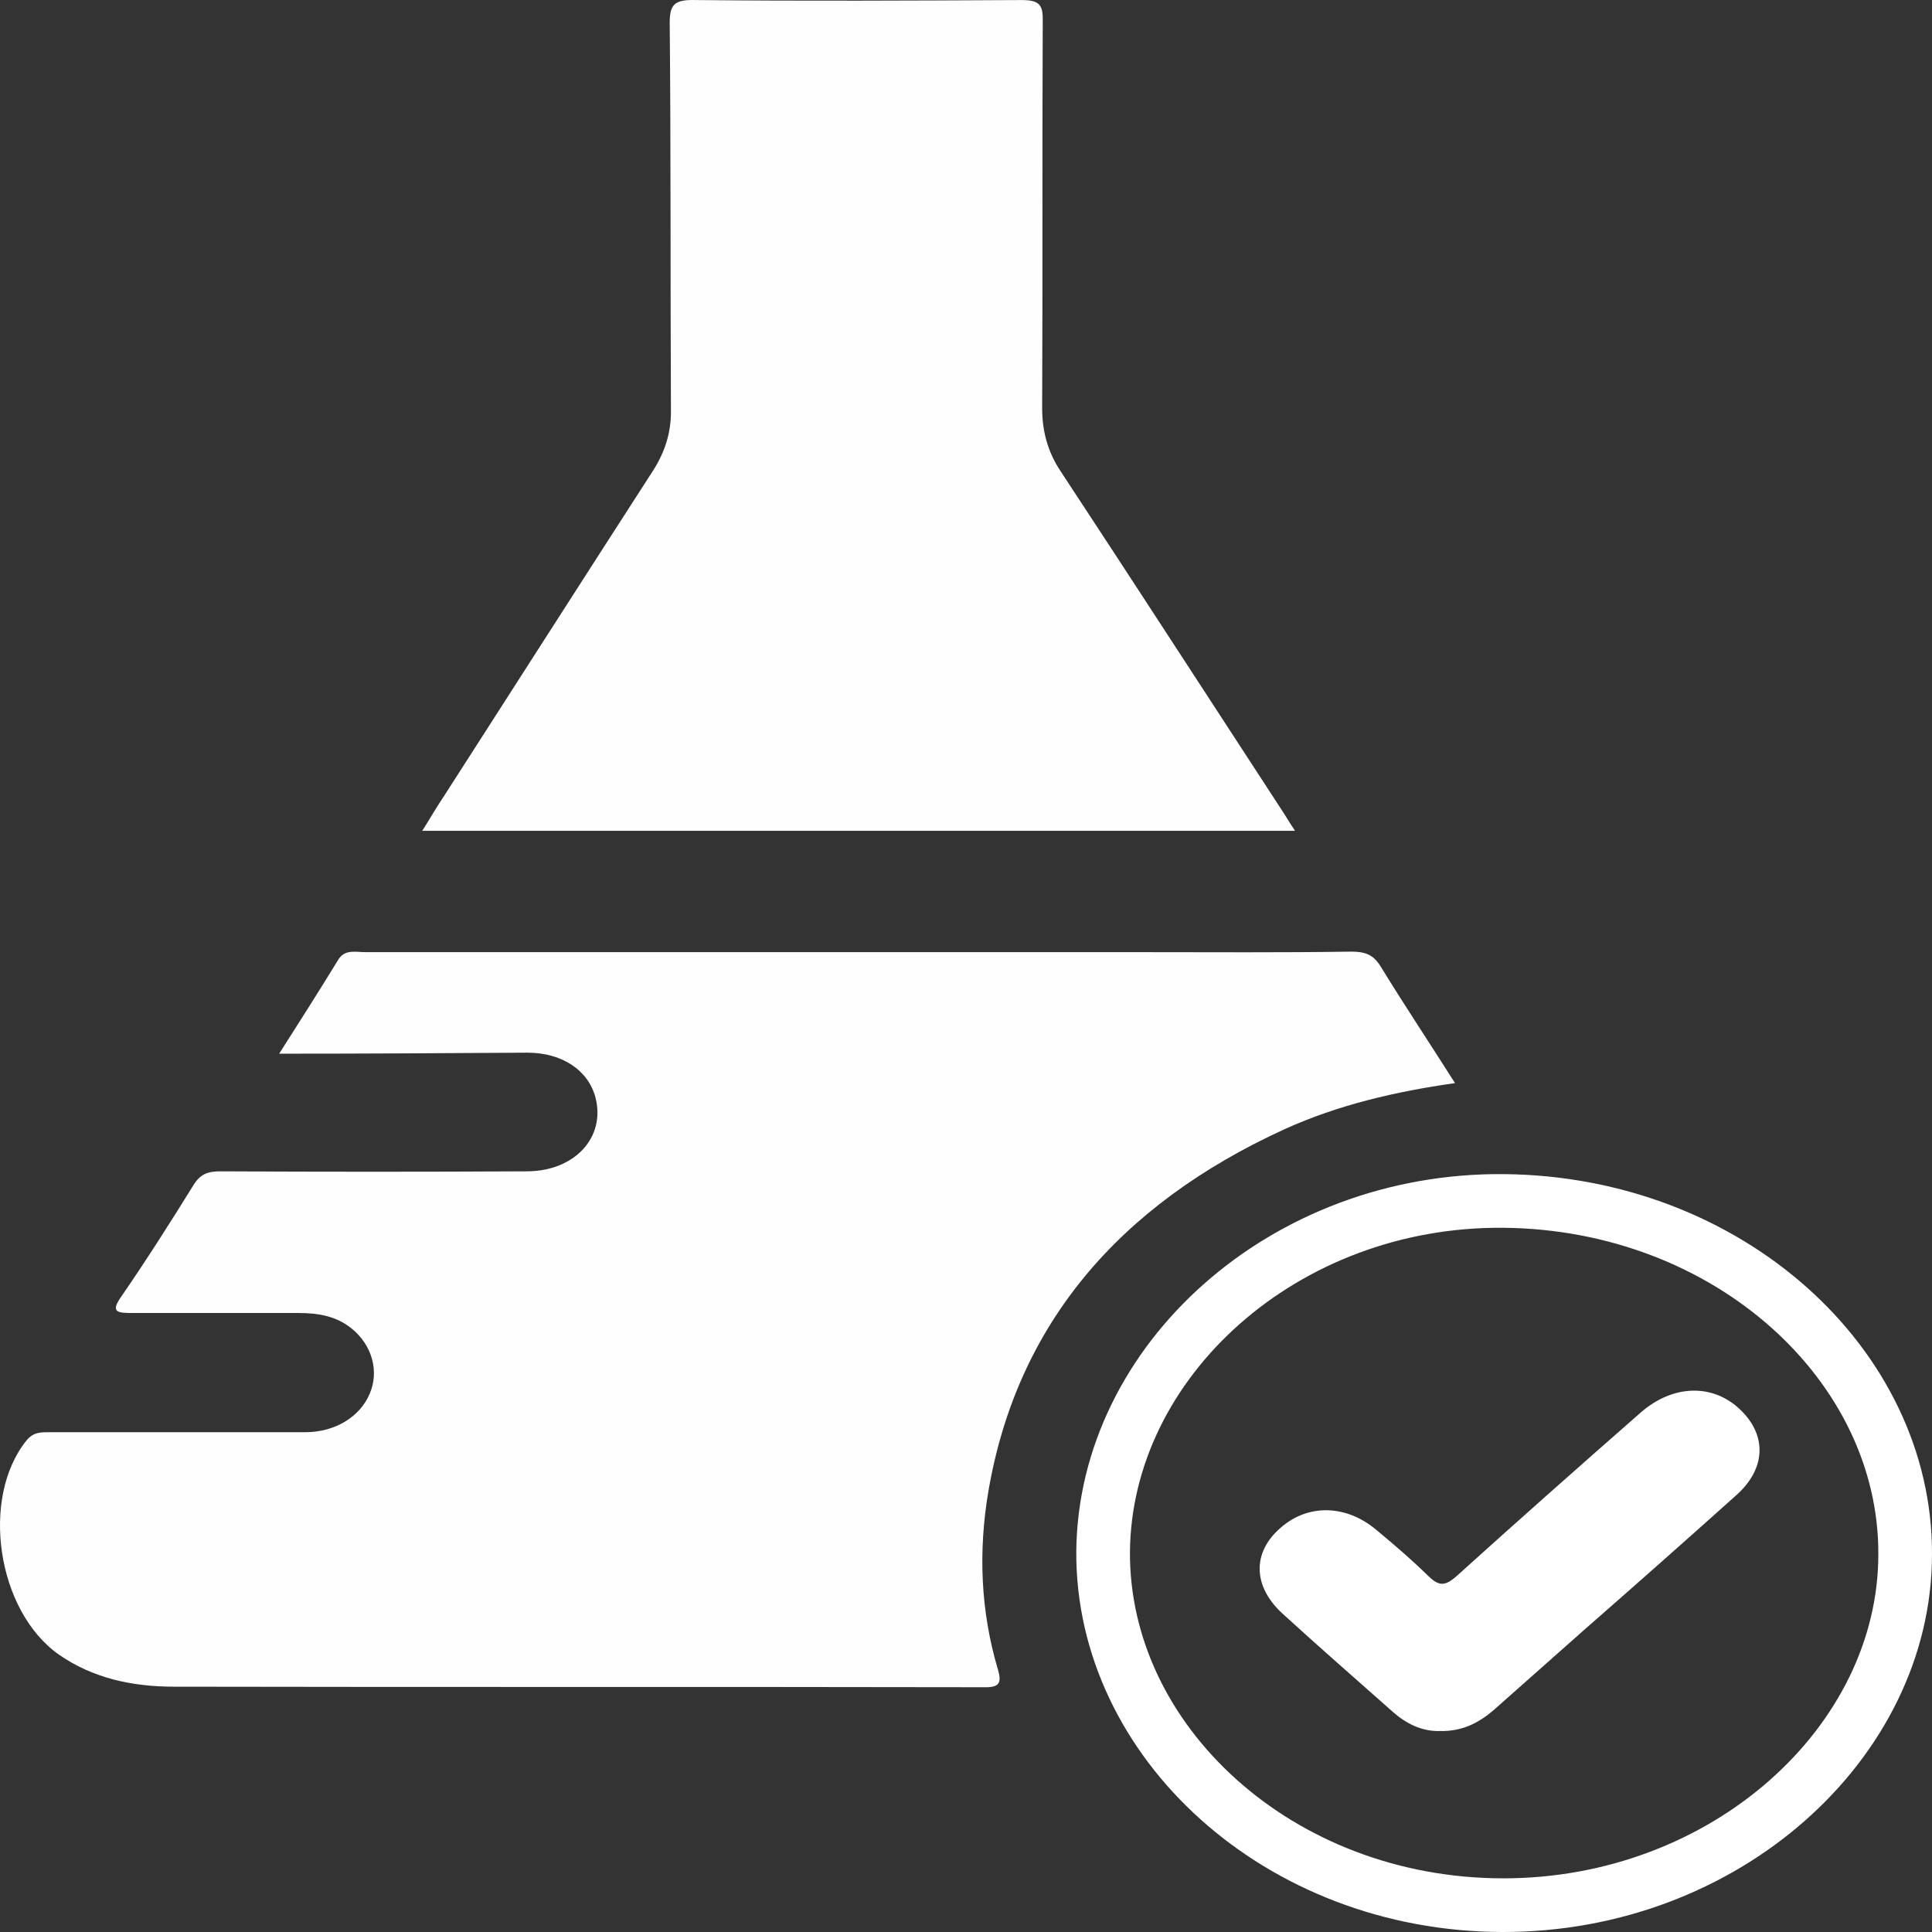
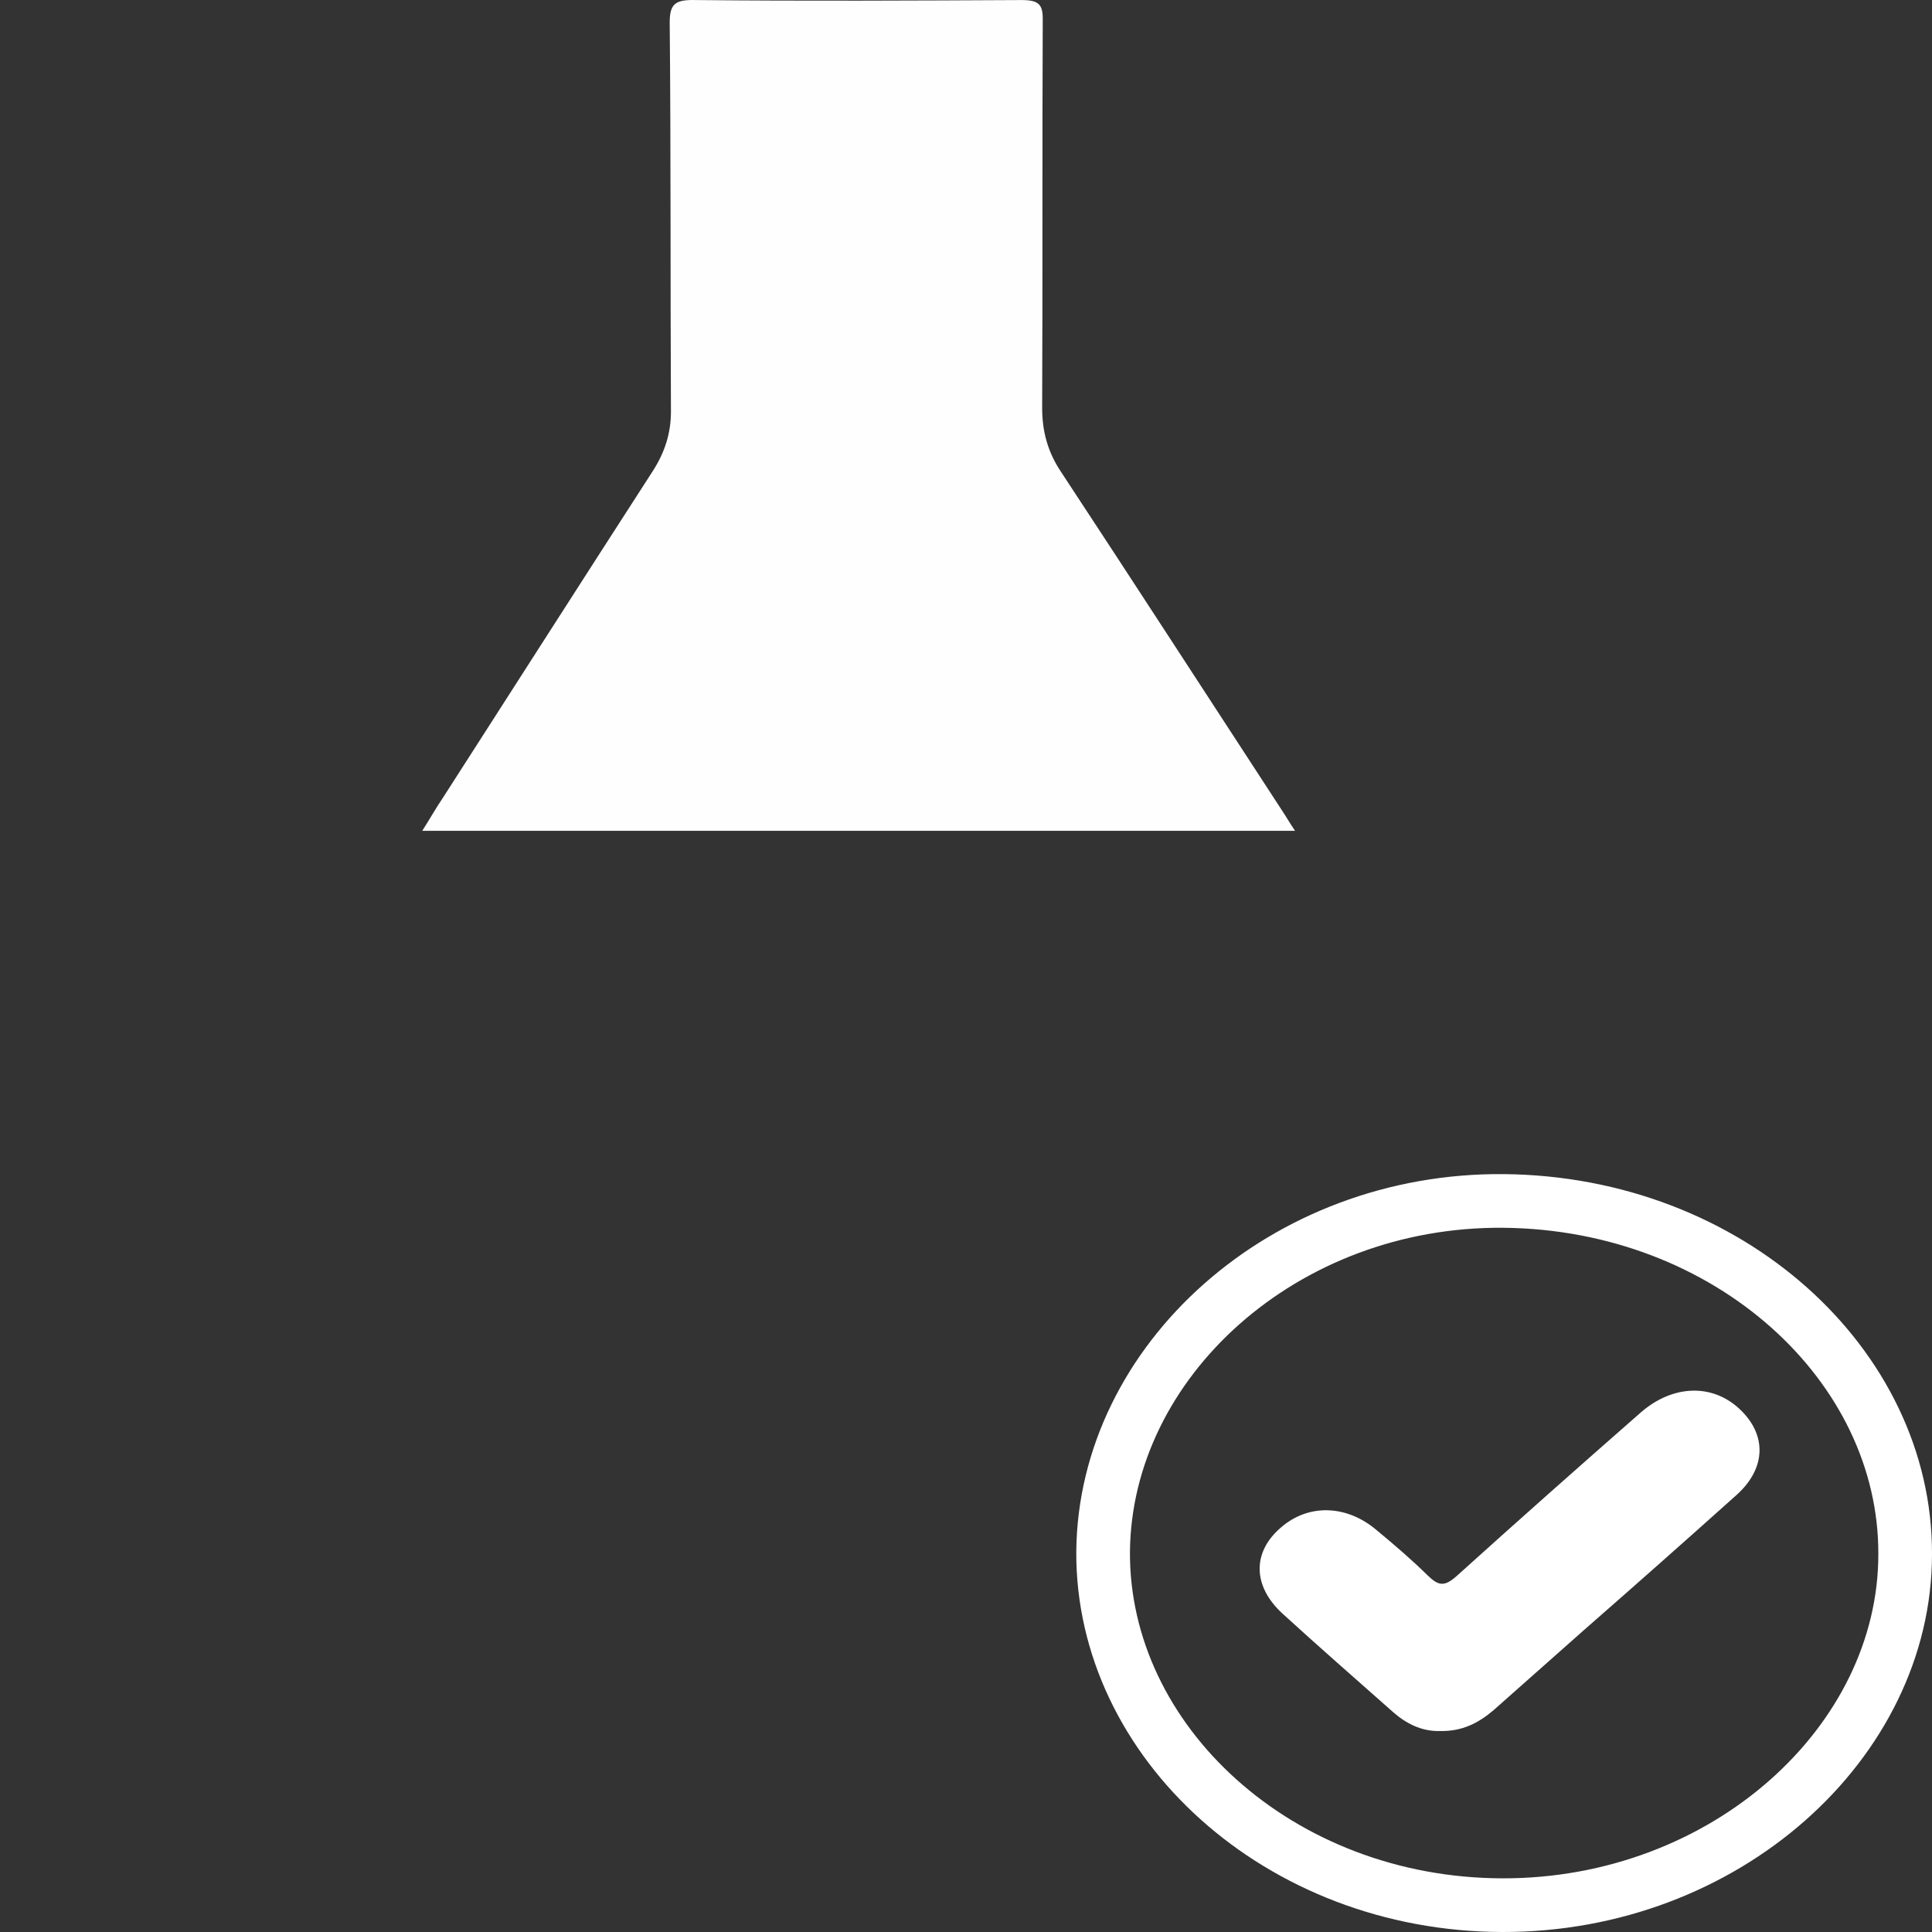
<svg xmlns="http://www.w3.org/2000/svg" width="36" height="36" viewBox="0 0 36 36" fill="none">
  <rect x="0" y="0" width="36" height="36" fill="#333333" stroke="none" />
  <g clip-path="url(#clip0_21101_10958)">
-     <path d="M5.202 19.634C5.596 19.017 5.956 18.449 6.304 17.881C6.428 17.682 6.63 17.742 6.81 17.742C11.636 17.742 16.46 17.742 21.286 17.742C22.579 17.742 23.884 17.752 25.177 17.732C25.447 17.732 25.593 17.792 25.728 18.011C26.167 18.728 26.639 19.435 27.112 20.182C25.987 20.342 24.93 20.591 23.94 21.039C20.824 22.463 18.946 24.705 18.418 27.783C18.226 28.909 18.271 30.024 18.598 31.12C18.676 31.389 18.598 31.449 18.294 31.439C13.278 31.429 8.261 31.439 3.245 31.429C2.458 31.429 1.727 31.269 1.097 30.831C-0.062 30.014 -0.365 27.912 0.49 26.846C0.624 26.677 0.771 26.687 0.951 26.687C2.525 26.687 4.111 26.687 5.686 26.687C6.248 26.687 6.709 26.398 6.889 25.97C7.069 25.552 6.934 25.063 6.552 24.755C6.271 24.526 5.933 24.466 5.573 24.466C4.538 24.466 3.504 24.466 2.48 24.466C2.188 24.466 2.053 24.456 2.255 24.167C2.728 23.48 3.178 22.772 3.616 22.065C3.74 21.876 3.875 21.826 4.1 21.826C6.001 21.836 7.901 21.836 9.813 21.826C10.713 21.826 11.287 21.189 11.096 20.451C10.961 19.943 10.477 19.615 9.825 19.615C8.295 19.625 6.788 19.634 5.202 19.634Z" fill="#FEFEFE" />
    <path d="M24.131 15.481C18.676 15.481 13.3 15.481 7.868 15.481C8.014 15.252 8.126 15.052 8.261 14.853C9.566 12.821 10.859 10.799 12.164 8.777C12.389 8.428 12.502 8.069 12.502 7.671C12.49 5.25 12.502 2.84 12.479 0.419C12.479 0.061 12.591 -0.009 12.974 0.001C14.998 0.021 17.012 0.011 19.036 0.001C19.351 0.001 19.43 0.081 19.43 0.35C19.419 2.77 19.43 5.181 19.419 7.601C19.419 8.03 19.52 8.418 19.767 8.787C21.151 10.889 22.523 13.01 23.895 15.112C23.962 15.212 24.03 15.331 24.131 15.481Z" fill="#FEFEFE" />
    <path d="M28.023 22.378L28.023 22.378C32.209 22.419 35.511 25.434 35.5 28.959V28.96C35.5 32.474 32.139 35.51 27.993 35.5C23.827 35.49 20.534 32.449 20.555 28.911C20.588 25.366 23.922 22.338 28.023 22.378Z" stroke="white" />
    <path d="M26.829 32.255C26.492 32.265 26.199 32.116 25.952 31.897C25.266 31.289 24.569 30.681 23.894 30.064C23.343 29.556 23.331 28.928 23.86 28.47C24.366 28.022 25.075 28.032 25.637 28.5C25.974 28.779 26.3 29.058 26.604 29.357C26.807 29.556 26.919 29.566 27.144 29.366C28.28 28.34 29.427 27.324 30.575 26.318C31.171 25.8 31.902 25.78 32.408 26.249C32.925 26.727 32.914 27.354 32.363 27.852C31.418 28.699 30.473 29.536 29.517 30.372C28.955 30.871 28.392 31.369 27.83 31.867C27.549 32.106 27.245 32.265 26.829 32.255Z" fill="white" />
  </g>
  <defs>
    <clipPath id="clip0_21101_10958">
      <rect width="36" height="36" fill="white" />
    </clipPath>
  </defs>
</svg>